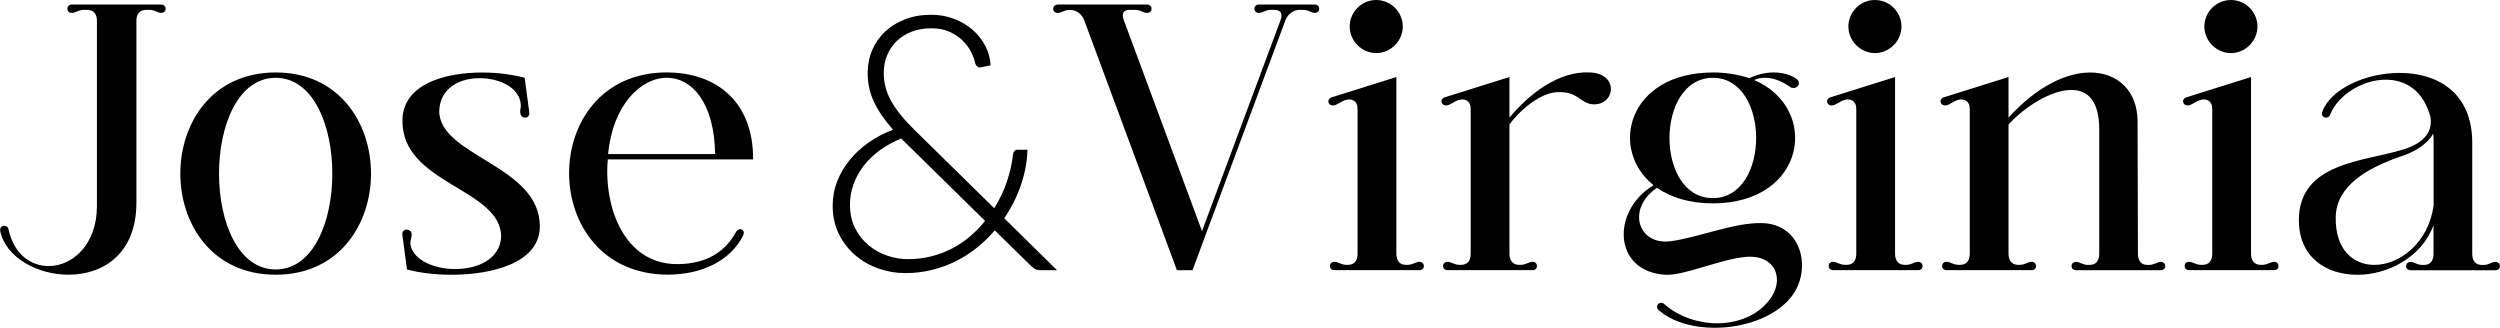
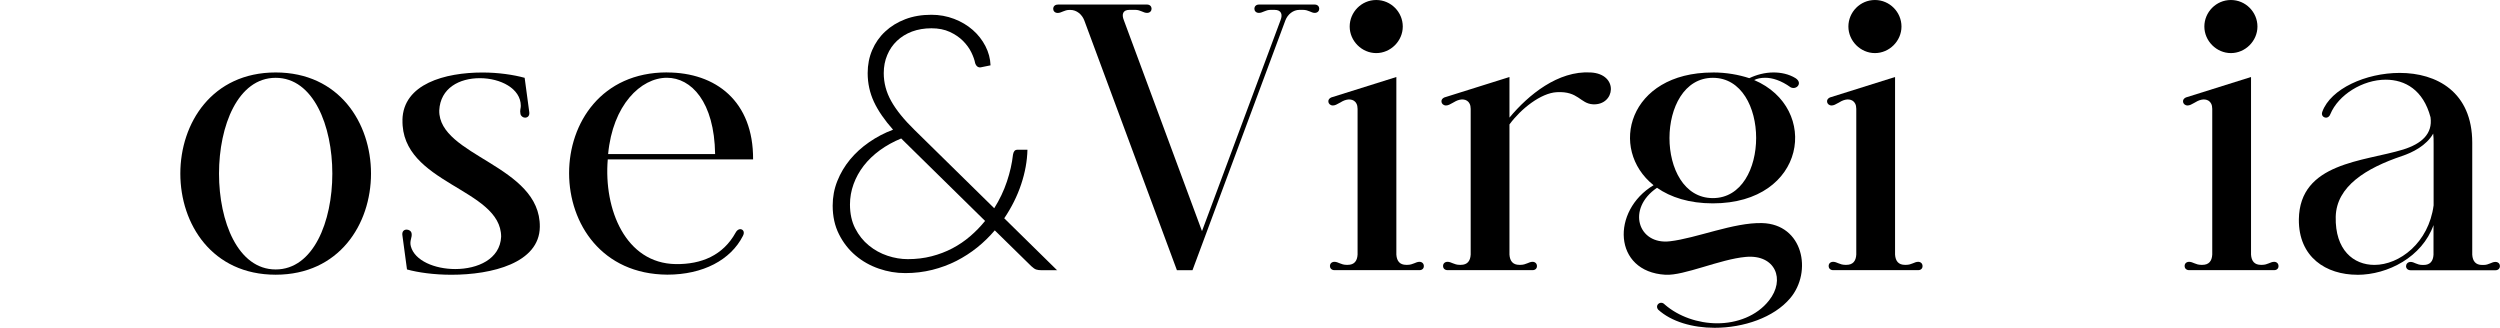
<svg xmlns="http://www.w3.org/2000/svg" id="Capa_2" data-name="Capa 2" viewBox="0 0 494.43 64.84">
  <g id="Capa_1-2" data-name="Capa 1">
    <g>
      <g>
-         <path d="M.85,44.66c.38,0,.75.22.83.68,1.05,4.95,4.43,7.28,7.96,7.28,4.65,0,9.53-4.2,9.53-11.86V3.9c-.08-1.2-.68-1.95-1.95-1.95h-.6c-1.13,0-1.65.6-2.4.6-1.2,0-1.2-1.65,0-1.65h17.64c1.2,0,1.2,1.65,0,1.65-.67,0-1.2-.6-2.33-.6h-.6c-1.28,0-1.88.75-1.95,1.95v36.17c0,10.21-6.68,14.26-13.43,14.26-6.15,0-12.38-3.38-13.51-8.63-.15-.68.38-1.05.83-1.05Z" />
        <path d="M54.52,14.33c25.14,0,25.14,40,0,40s-25.14-40,0-40ZM54.52,53.29c14.94,0,14.94-37.9,0-37.9s-14.94,37.9,0,37.9Z" />
        <path d="M79.59,23.72c.15-7.13,8.41-9.38,15.84-9.38,3.15,0,6.15.45,8.33,1.05l.9,6.68c.15.83-.3,1.2-.83,1.2-.37,0-.83-.3-.9-.75-.15-.75.07-1.05.07-1.58,0-3.45-4.05-5.48-8.1-5.48s-7.81,1.95-8.03,6.38c-.15,9.08,20.04,10.81,19.89,23.04-.08,7.13-9.46,9.46-17.49,9.46-3.45,0-6.61-.45-8.78-1.05l-.9-6.68c-.15-.83.3-1.2.83-1.2.38,0,.9.23.98.75.15.82-.45,1.43-.15,2.55.75,2.85,4.73,4.5,8.78,4.5,4.43,0,8.86-1.95,9.08-6.38,0-9.61-19.81-10.43-19.51-23.12Z" />
        <path d="M131.9,14.33c9.68,0,17.11,5.7,17.04,17.19h-28.74c-.83,9.91,3.53,20.56,13.43,20.71,5.1.07,9.38-1.73,11.86-6.23.23-.45.6-.68.9-.68.53,0,.98.53.53,1.35-2.4,4.73-7.88,7.65-14.94,7.65-25.89-.15-25.89-40-.08-40ZM141.43,30.47c-.15-10.36-4.73-15.09-9.53-15.09-5.18,0-10.73,5.4-11.63,15.09h21.16Z" />
        <path d="M209.21.9h17.64c1.2,0,1.2,1.65,0,1.65-.75,0-1.28-.6-2.33-.6h-1.13c-1.35,0-1.58.9-1.13,2.03l15.46,41.73,15.54-41.73c.45-1.13.15-2.03-1.2-2.03h-.75c-1.05,0-1.58.6-2.33.6-1.2,0-1.2-1.65,0-1.65h11.03c1.2,0,1.2,1.65,0,1.65-.68,0-1.2-.6-2.33-.6h-.67c-1.28,0-2.33.9-2.78,2.03l-18.39,49.46h-3.08l-18.31-49.38c-.45-1.2-1.5-2.1-2.78-2.1h-.15c-1.05,0-1.58.6-2.33.6-1.2,0-1.2-1.65,0-1.65Z" />
        <path d="M263.48,19.21l12.68-3.98v35.12c.08,1.28.68,2.03,1.95,2.03h.22c1.13,0,1.65-.6,2.4-.6,1.13,0,1.2,1.65,0,1.65h-16.81c-1.2,0-1.2-1.65,0-1.65.75,0,1.28.6,2.4.6h.22c1.28,0,1.88-.75,1.95-2.03v-28.82c0-1.65-1.2-2.03-2.18-1.8-1.05.22-1.88,1.13-2.7,1.13-.98,0-1.35-1.28-.15-1.65ZM266.93,5.25c0-2.85,2.33-5.25,5.25-5.25s5.25,2.4,5.25,5.25-2.4,5.25-5.25,5.25-5.25-2.4-5.25-5.25Z" />
        <path d="M285.85,19.21l12.68-3.98v8.03c3.75-4.5,9.61-9.31,16.06-8.93,5.63.3,4.88,6.53.45,6.3-2.55-.15-2.85-2.63-7.13-2.4-3.15.15-7.13,3.3-9.38,6.38v25.74c.08,1.28.68,2.03,1.95,2.03h.22c1.13,0,1.65-.6,2.4-.6,1.13,0,1.2,1.65,0,1.65h-16.81c-1.2,0-1.2-1.65,0-1.65.75,0,1.28.6,2.4.6h.22c1.28,0,1.88-.75,1.95-2.03v-28.82c0-1.65-1.2-2.03-2.18-1.8-1.05.22-1.88,1.13-2.7,1.13-.98,0-1.35-1.28-.15-1.65Z" />
        <path d="M338.76,14.33c2.7,0,5.1.45,7.2,1.13,1.43-.68,3.08-1.13,4.8-1.13,1.43,0,3,.3,4.35,1.13,1.5.98.15,2.4-.98,1.8-1.88-1.35-3.6-1.88-5.03-1.88-.83,0-1.58.15-2.18.45,13.06,5.55,10.36,24.39-8.18,24.39-4.65,0-8.33-1.2-11.03-3.08-6.08,4.13-3.75,11.33,2.55,10.58,5.25-.6,12.61-3.75,18.24-3.6,8.11.22,9.98,9.61,5.55,14.86-3.23,3.83-9.23,5.85-14.94,5.85-4.35,0-8.56-1.2-11.18-3.6-.53-.67,0-1.35.6-1.35.3,0,.53.15.75.38,2.7,2.33,6.53,3.68,10.36,3.68s7.8-1.43,10.21-4.5c3.3-4.13,1.28-9.16-4.58-8.63-5.1.45-12.23,3.75-15.91,3.53-10.36-.6-10.73-12.68-2.33-17.71-8.93-7.13-5.03-22.29,11.71-22.29ZM338.76,39.18c11.41,0,11.41-23.79,0-23.79s-11.48,23.79,0,23.79Z" />
        <path d="M362.11,19.21l12.68-3.98v35.12c.08,1.28.68,2.03,1.95,2.03h.22c1.13,0,1.65-.6,2.4-.6,1.13,0,1.2,1.65,0,1.65h-16.81c-1.2,0-1.2-1.65,0-1.65.75,0,1.28.6,2.4.6h.22c1.28,0,1.88-.75,1.95-2.03v-28.82c0-1.65-1.2-2.03-2.18-1.8-1.05.22-1.88,1.13-2.7,1.13-.98,0-1.35-1.28-.15-1.65ZM365.56,5.25c0-2.85,2.33-5.25,5.25-5.25s5.25,2.4,5.25,5.25-2.4,5.25-5.25,5.25-5.25-2.4-5.25-5.25Z" />
-         <path d="M384.55,19.21l12.68-3.98v35.12c.08,1.28.68,2.03,1.95,2.03h.22c1.13,0,1.65-.6,2.4-.6,1.13,0,1.2,1.65,0,1.65h-16.81c-1.2,0-1.2-1.65,0-1.65.75,0,1.28.6,2.4.6h.22c1.28,0,1.88-.75,1.95-2.03v-28.82c0-1.65-1.2-2.03-2.18-1.8-1.05.22-1.88,1.13-2.7,1.13-.98,0-1.35-1.28-.15-1.65ZM409.69,17.79c-3.98,0-9.16,3.23-12.46,6.83v-1.35c5.63-6.23,11.48-8.93,16.14-8.93,5.48,0,9.38,3.68,9.38,9.68l.07,26.34c.08,1.28.68,2.03,1.88,2.03h.3c1.13,0,1.58-.6,2.33-.6,1.2,0,1.2,1.65,0,1.65h-16.74c-1.2,0-1.2-1.65,0-1.65.75,0,1.28.6,2.33.6h.3c1.28,0,1.88-.75,1.95-2.03v-24.84c0-5.63-2.33-7.73-5.48-7.73Z" />
        <path d="M432.51,19.21l12.68-3.98v35.12c.08,1.28.68,2.03,1.95,2.03h.22c1.13,0,1.65-.6,2.4-.6,1.13,0,1.2,1.65,0,1.65h-16.81c-1.2,0-1.2-1.65,0-1.65.75,0,1.28.6,2.4.6h.22c1.28,0,1.88-.75,1.95-2.03v-28.82c0-1.65-1.2-2.03-2.18-1.8-1.05.22-1.88,1.13-2.7,1.13-.98,0-1.35-1.28-.15-1.65ZM435.96,5.25c0-2.85,2.33-5.25,5.25-5.25s5.25,2.4,5.25,5.25-2.4,5.25-5.25,5.25-5.25-2.4-5.25-5.25Z" />
        <path d="M466.21,54.34c-6.15,0-11.63-3.45-11.56-10.96.15-11.26,12.83-11.41,20.64-13.81,3.6-1.13,5.86-3.08,5.4-6.38-1.43-5.4-5.03-7.43-8.86-7.43-4.58,0-9.38,3-10.96,6.83-.15.45-.53.68-.82.68-.53,0-1.05-.45-.75-1.2,1.65-4.5,8.56-7.65,15.31-7.65,7.28,0,14.33,3.75,14.33,13.81v22.14c.08,1.28.68,2.03,1.95,2.03h.3c1.05,0,1.58-.6,2.33-.6,1.2,0,1.2,1.65,0,1.65h-16.74c-1.28,0-1.2-1.65,0-1.65.67,0,1.2.6,2.33.6h.22c1.28,0,1.88-.75,1.95-2.03v-5.85c-2.25,6.3-9.01,9.83-15.08,9.83ZM469.59,52.39c4.95,0,10.73-4.35,11.71-11.78v-12.16c0-.75,0-1.43-.08-2.03-1.35,2.4-4.13,3.75-6.15,4.43-7.13,2.4-12.98,6-13.13,12.01-.15,6.6,3.53,9.53,7.65,9.53Z" />
      </g>
      <path d="M209.1,53.44h-3.14c-.42,0-.77-.05-1.04-.14-.27-.09-.58-.31-.94-.64l-7.24-7.1c-1.04,1.22-2.19,2.35-3.46,3.37-1.27,1.02-2.65,1.91-4.13,2.67-1.48.75-3.07,1.34-4.77,1.77-1.69.42-3.47.64-5.33.64s-3.51-.29-5.23-.88c-1.72-.59-3.25-1.45-4.61-2.6-1.35-1.14-2.45-2.54-3.28-4.2-.84-1.66-1.25-3.55-1.25-5.67,0-1.69.3-3.31.92-4.86.61-1.54,1.45-2.95,2.51-4.24,1.06-1.28,2.32-2.43,3.78-3.44,1.46-1.01,3.04-1.84,4.73-2.47-1.69-1.91-2.95-3.74-3.78-5.51-.82-1.77-1.24-3.66-1.24-5.68,0-1.65.3-3.17.9-4.57.6-1.4,1.45-2.62,2.56-3.65,1.11-1.04,2.43-1.85,3.97-2.44,1.54-.59,3.27-.88,5.17-.88,1.58,0,3.07.27,4.49.81,1.41.54,2.64,1.27,3.69,2.19,1.05.92,1.88,1.98,2.51,3.2s.96,2.48,1.01,3.8l-1.91.39c-.24.05-.45,0-.65-.12-.2-.13-.36-.36-.48-.69-.12-.64-.37-1.35-.76-2.15s-.94-1.55-1.64-2.26c-.71-.71-1.58-1.3-2.61-1.78-1.04-.48-2.25-.72-3.64-.72s-2.69.22-3.85.65c-1.15.44-2.14,1.05-2.97,1.84s-1.47,1.72-1.92,2.81c-.46,1.08-.69,2.27-.69,3.57,0,1.93.49,3.78,1.48,5.54.99,1.77,2.52,3.66,4.59,5.68l15.78,15.5c1.06-1.69,1.9-3.45,2.51-5.28.61-1.82,1.01-3.6,1.2-5.31.05-.31.14-.55.28-.72.14-.18.35-.26.64-.26h1.94c-.05,2.21-.46,4.49-1.24,6.83-.78,2.34-1.9,4.58-3.35,6.73l10.49,10.31ZM178.24,27.38c-1.55.64-2.96,1.41-4.22,2.33-1.26.92-2.32,1.94-3.2,3.07-.87,1.13-1.54,2.34-2.01,3.64-.47,1.3-.71,2.64-.71,4.03,0,1.81.35,3.39,1.04,4.73.69,1.34,1.59,2.47,2.7,3.37,1.11.91,2.34,1.58,3.69,2.03,1.35.45,2.69.67,4.01.67,1.67,0,3.24-.19,4.71-.57s2.84-.9,4.11-1.57c1.27-.67,2.45-1.47,3.53-2.4,1.08-.93,2.06-1.94,2.93-3.02l-16.21-15.93-.39-.39Z" />
    </g>
  </g>
</svg>